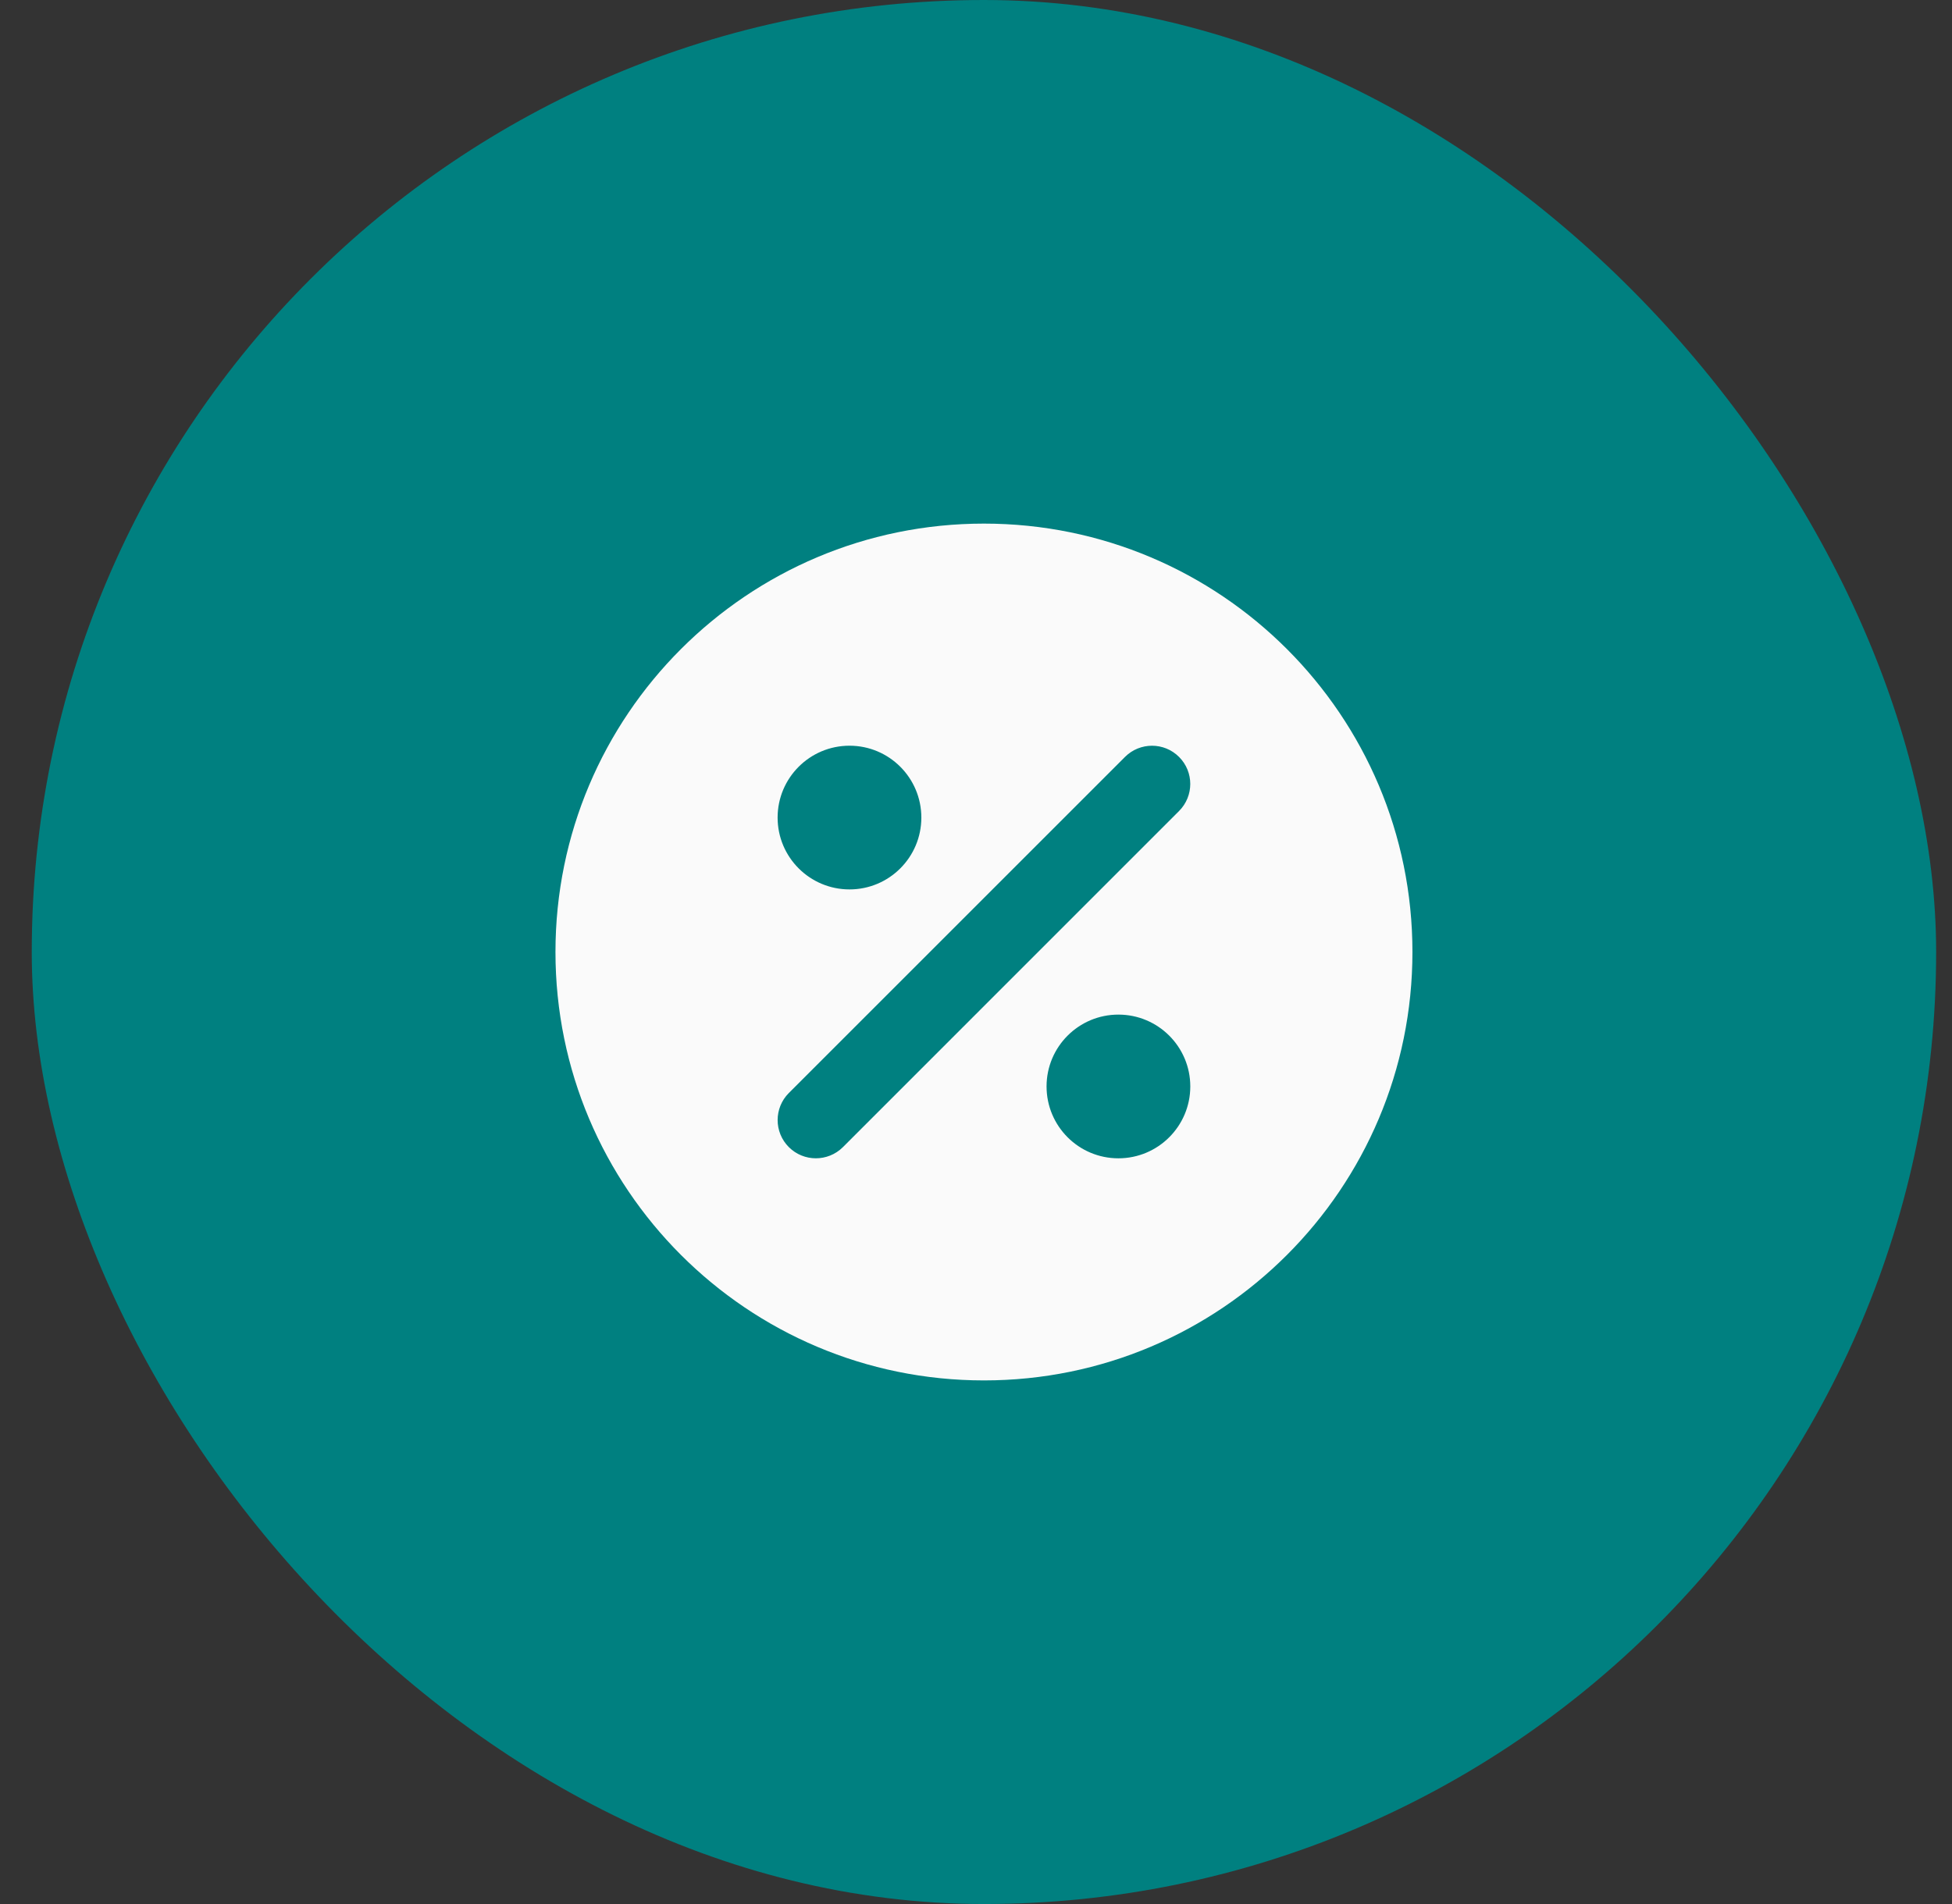
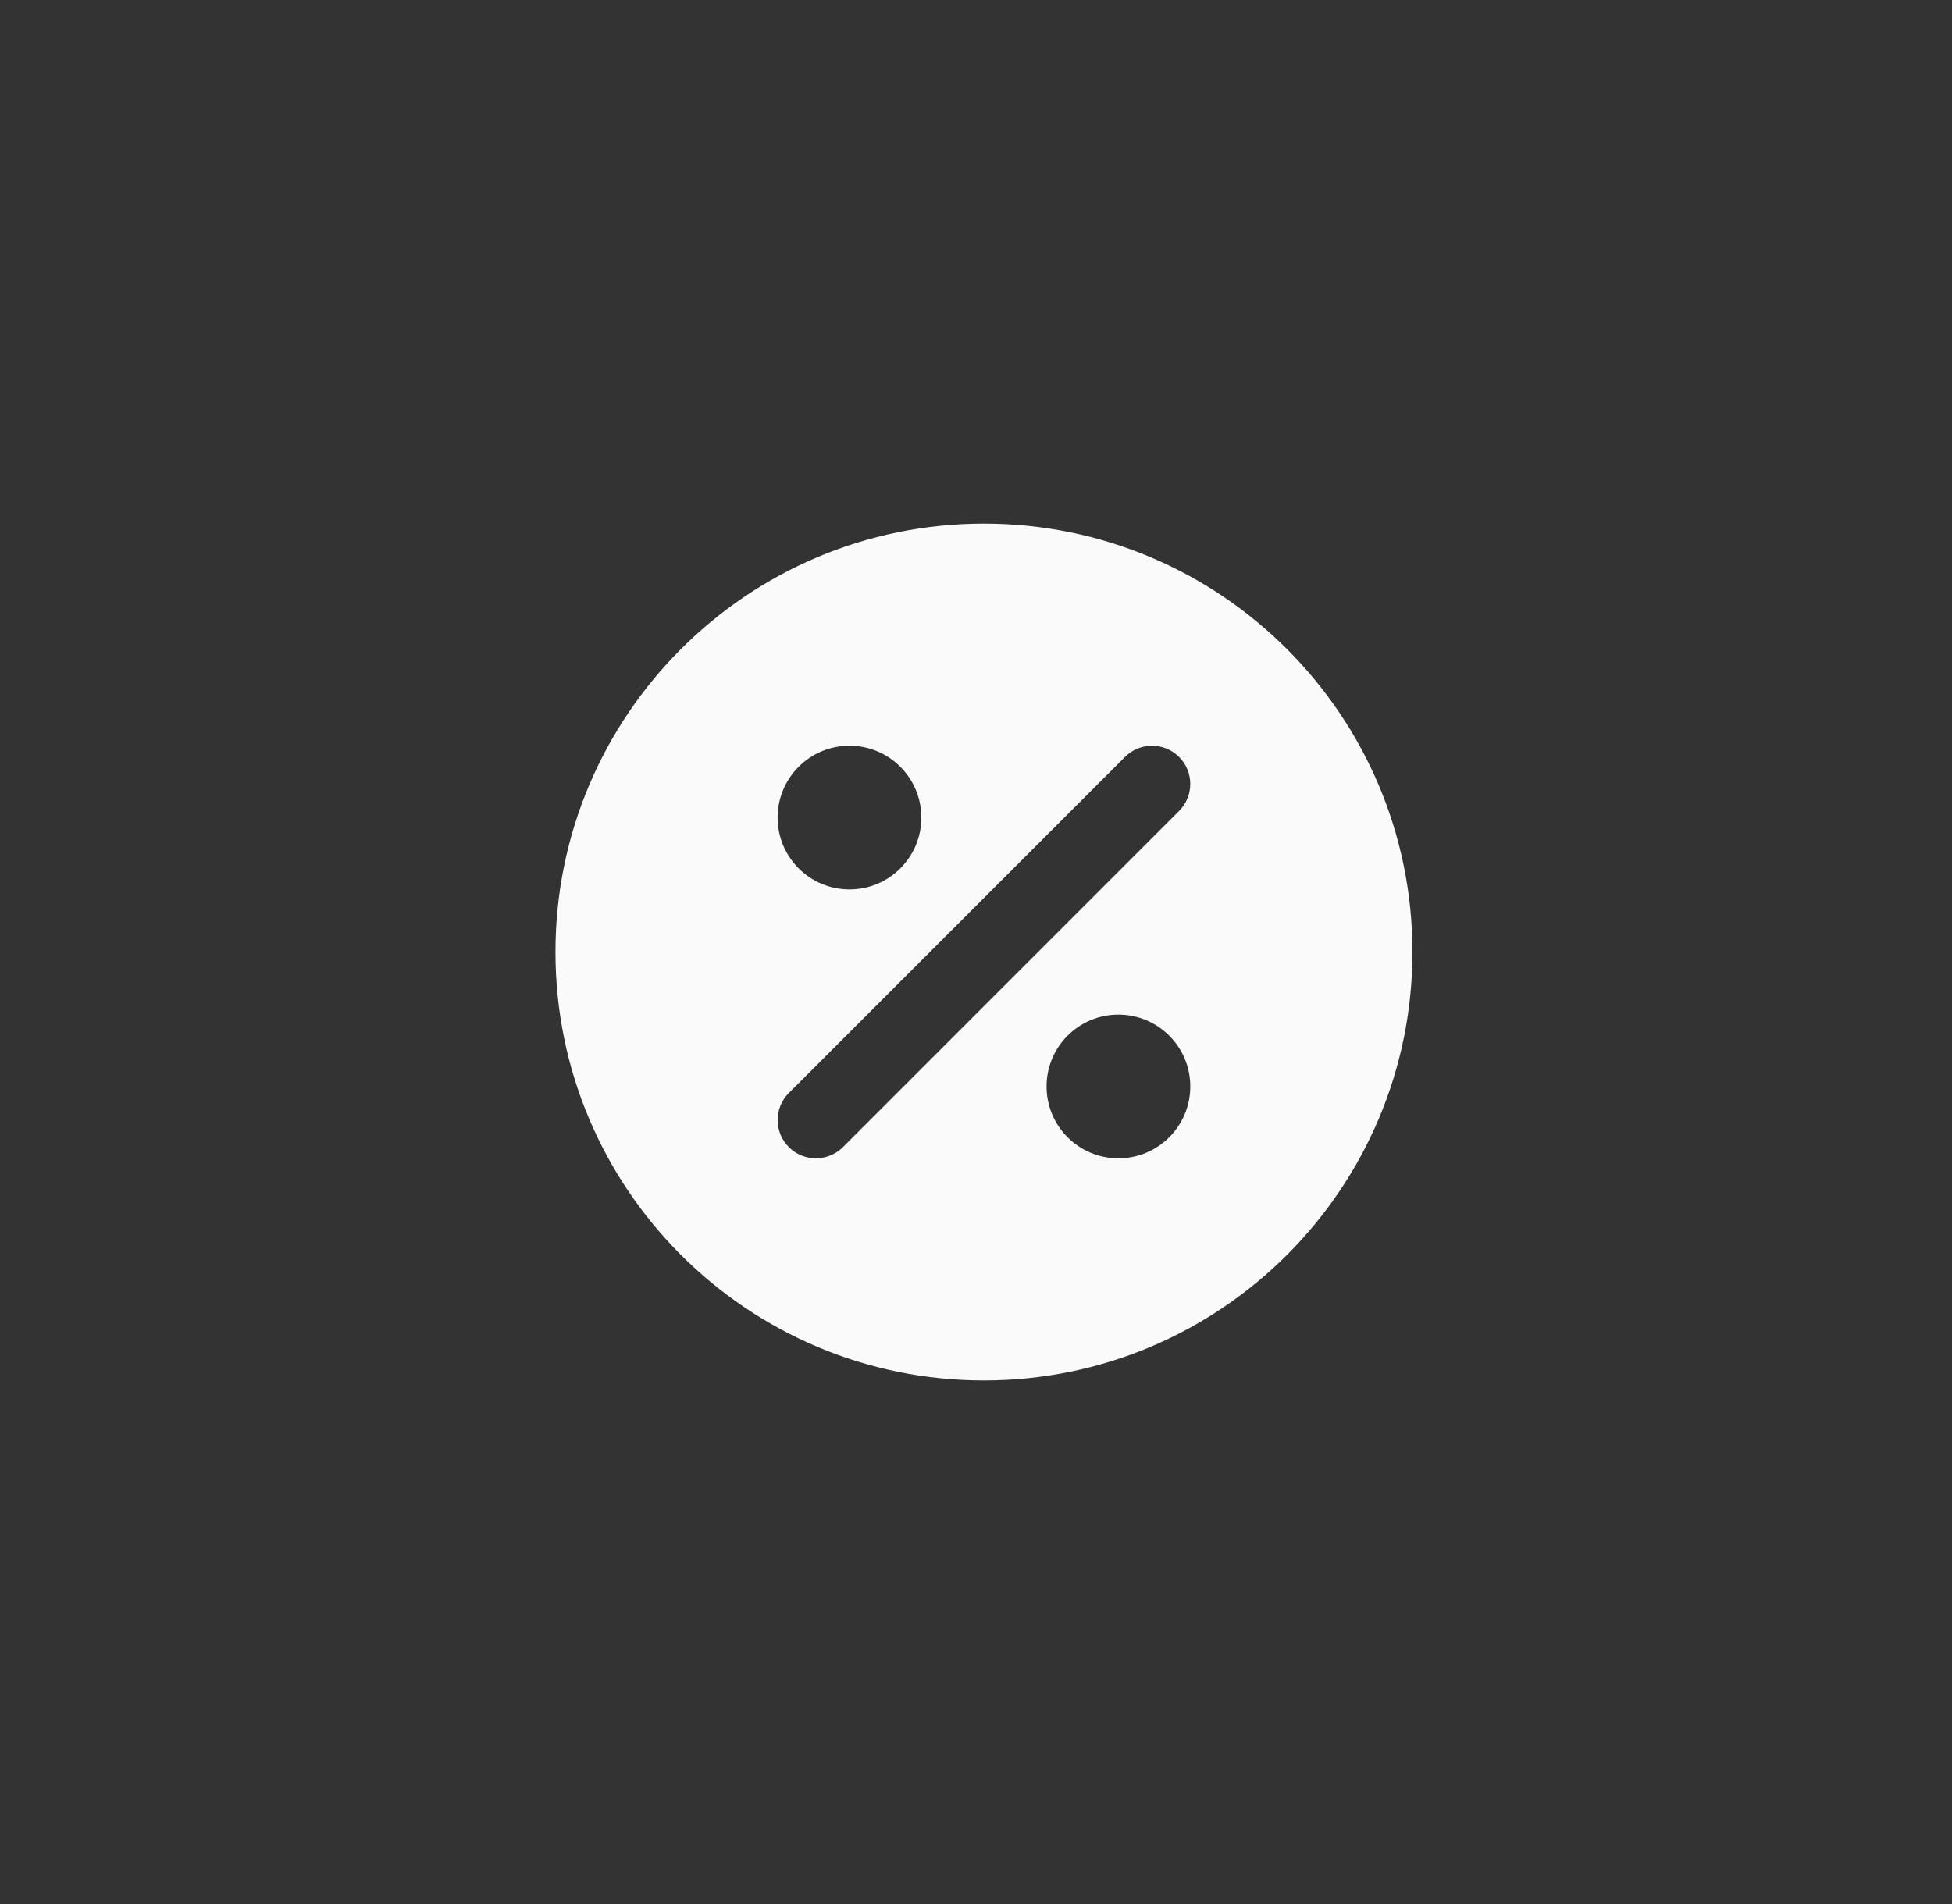
<svg xmlns="http://www.w3.org/2000/svg" width="41" height="40" viewBox="0 0 41 40" fill="none">
  <rect x="0" y="0" width="41" height="40" fill="#333333" stroke="none" />
-   <rect x="0.667" width="40" height="40" rx="20" fill="#008080" />
  <g clip-path="url(#clip0_4794_24493)">
    <path fill-rule="evenodd" clip-rule="evenodd" d="M29.667 20C29.667 24.971 25.638 29 20.667 29C15.696 29 11.667 24.971 11.667 20C11.667 15.029 15.696 11 20.667 11C25.638 11 29.667 15.029 29.667 20ZM24.765 15.902C24.452 15.588 23.943 15.588 23.629 15.902L16.569 22.962C16.255 23.276 16.255 23.785 16.569 24.099C16.882 24.412 17.391 24.412 17.705 24.099L24.765 17.038C25.079 16.724 25.079 16.215 24.765 15.902ZM17.843 15.666C17.009 15.666 16.333 16.342 16.333 17.176C16.333 18.009 17.009 18.685 17.843 18.685C18.677 18.685 19.352 18.009 19.352 17.176C19.352 16.342 18.677 15.666 17.843 15.666ZM23.491 21.315C22.657 21.315 21.982 21.991 21.982 22.824C21.982 23.658 22.657 24.334 23.491 24.334C24.325 24.334 25.001 23.658 25.001 22.824C25.001 21.991 24.325 21.315 23.491 21.315Z" fill="#FAFAFA" />
  </g>
  <defs>
    <clipPath id="clip0_4794_24493">
      <rect width="18" height="18" fill="white" transform="translate(11.667 11)" />
    </clipPath>
  </defs>
</svg>